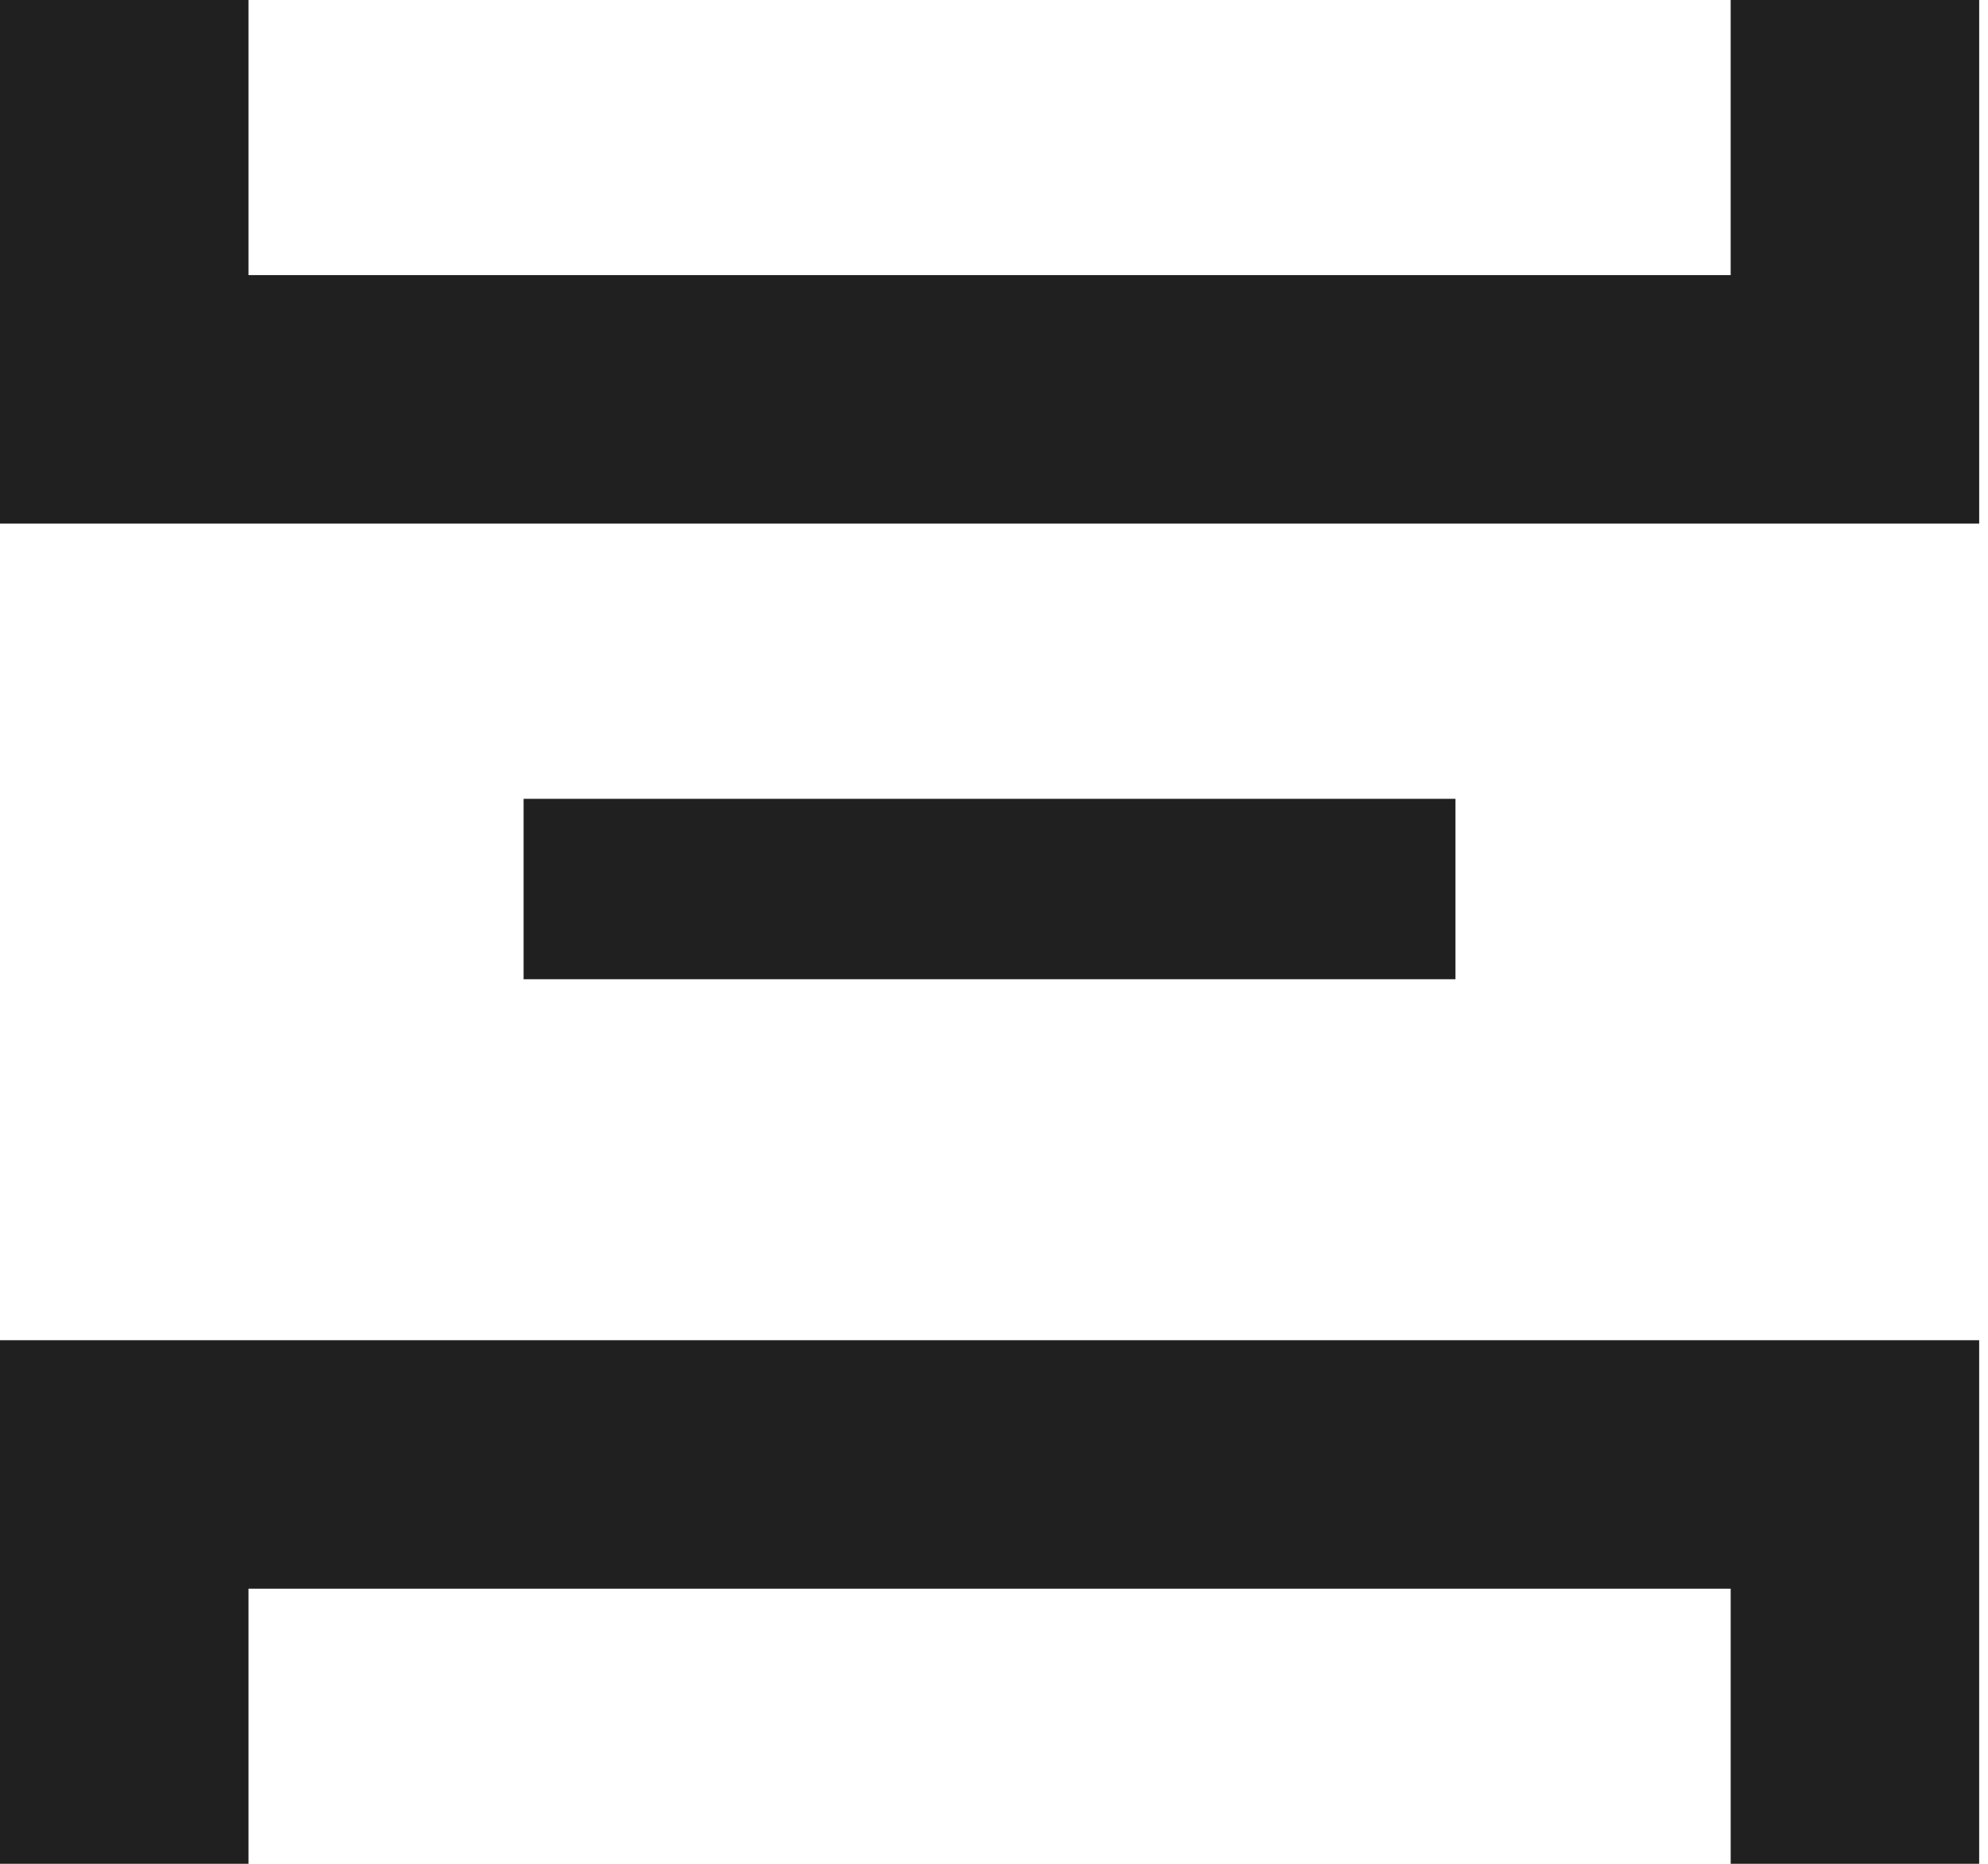
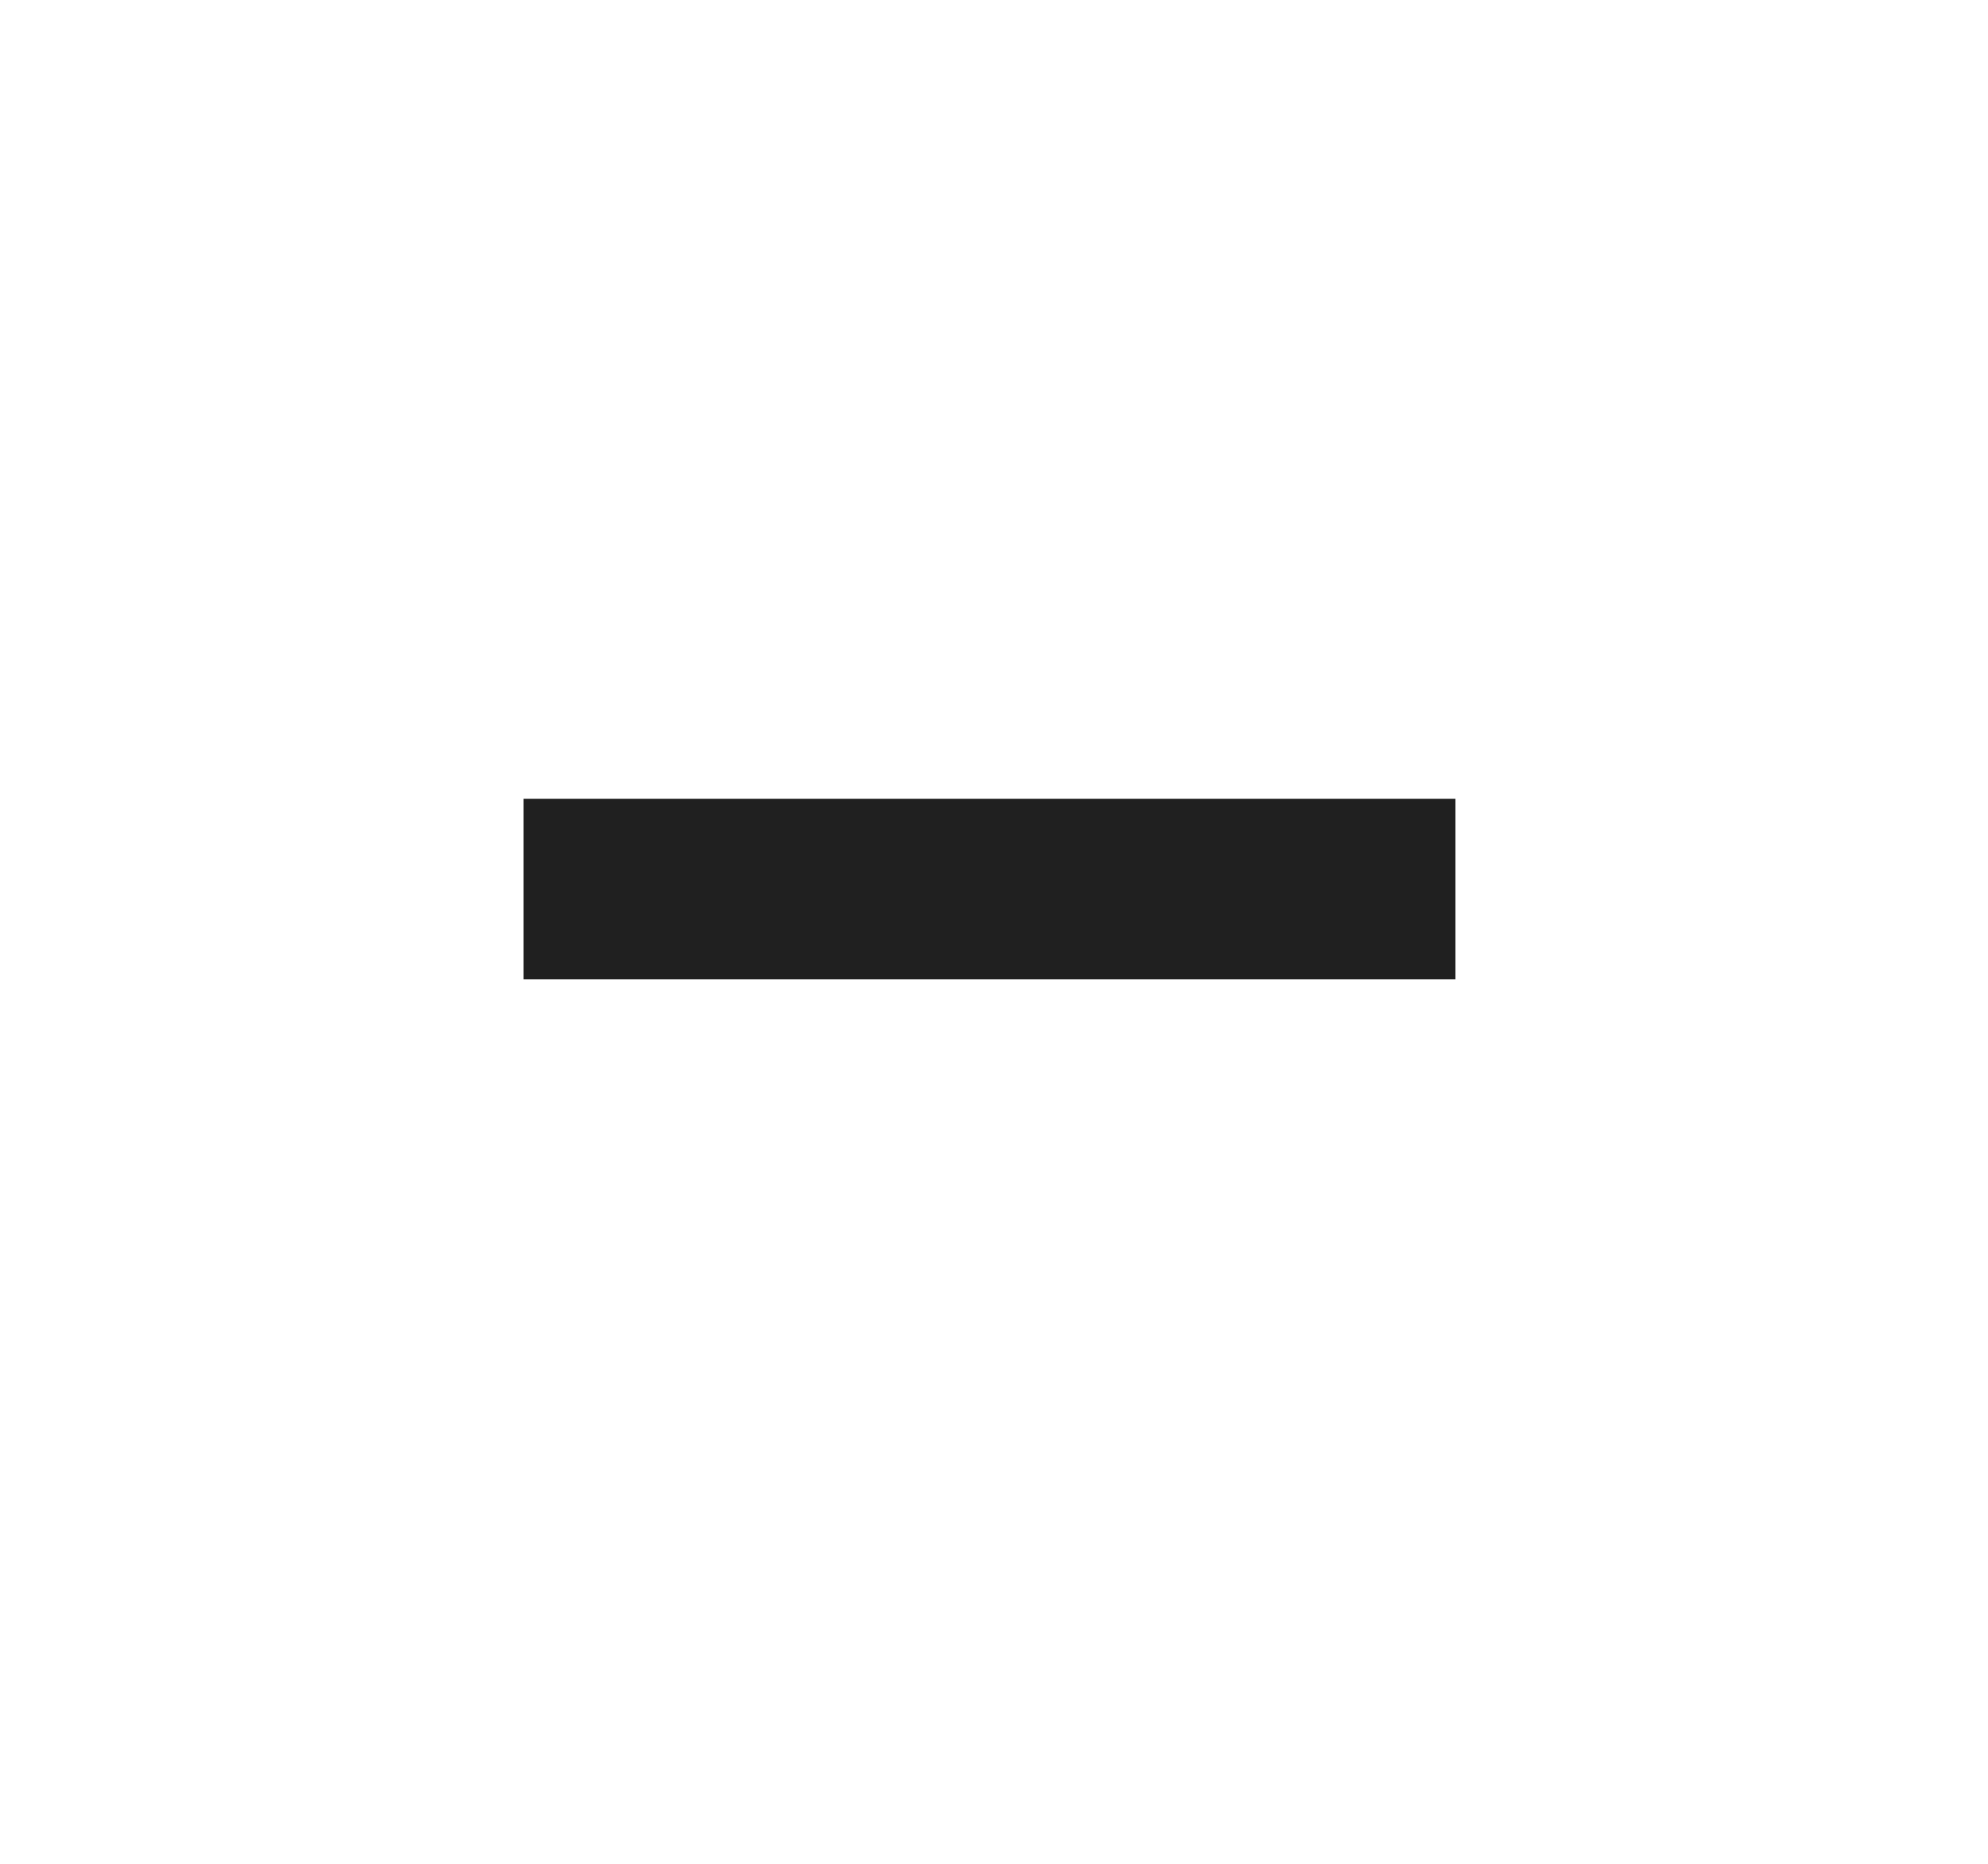
<svg xmlns="http://www.w3.org/2000/svg" width="16" height="15" viewBox="0 0 16 15" fill="none">
  <rect x="4.214" y="6.429" width="7.5" height="1.452" fill="#202020" />
-   <path d="M1 0V3.214H14.929V0" stroke="#202020" stroke-width="2" />
-   <path d="M1 15V11.786H14.929V15" stroke="#202020" stroke-width="2" />
</svg>